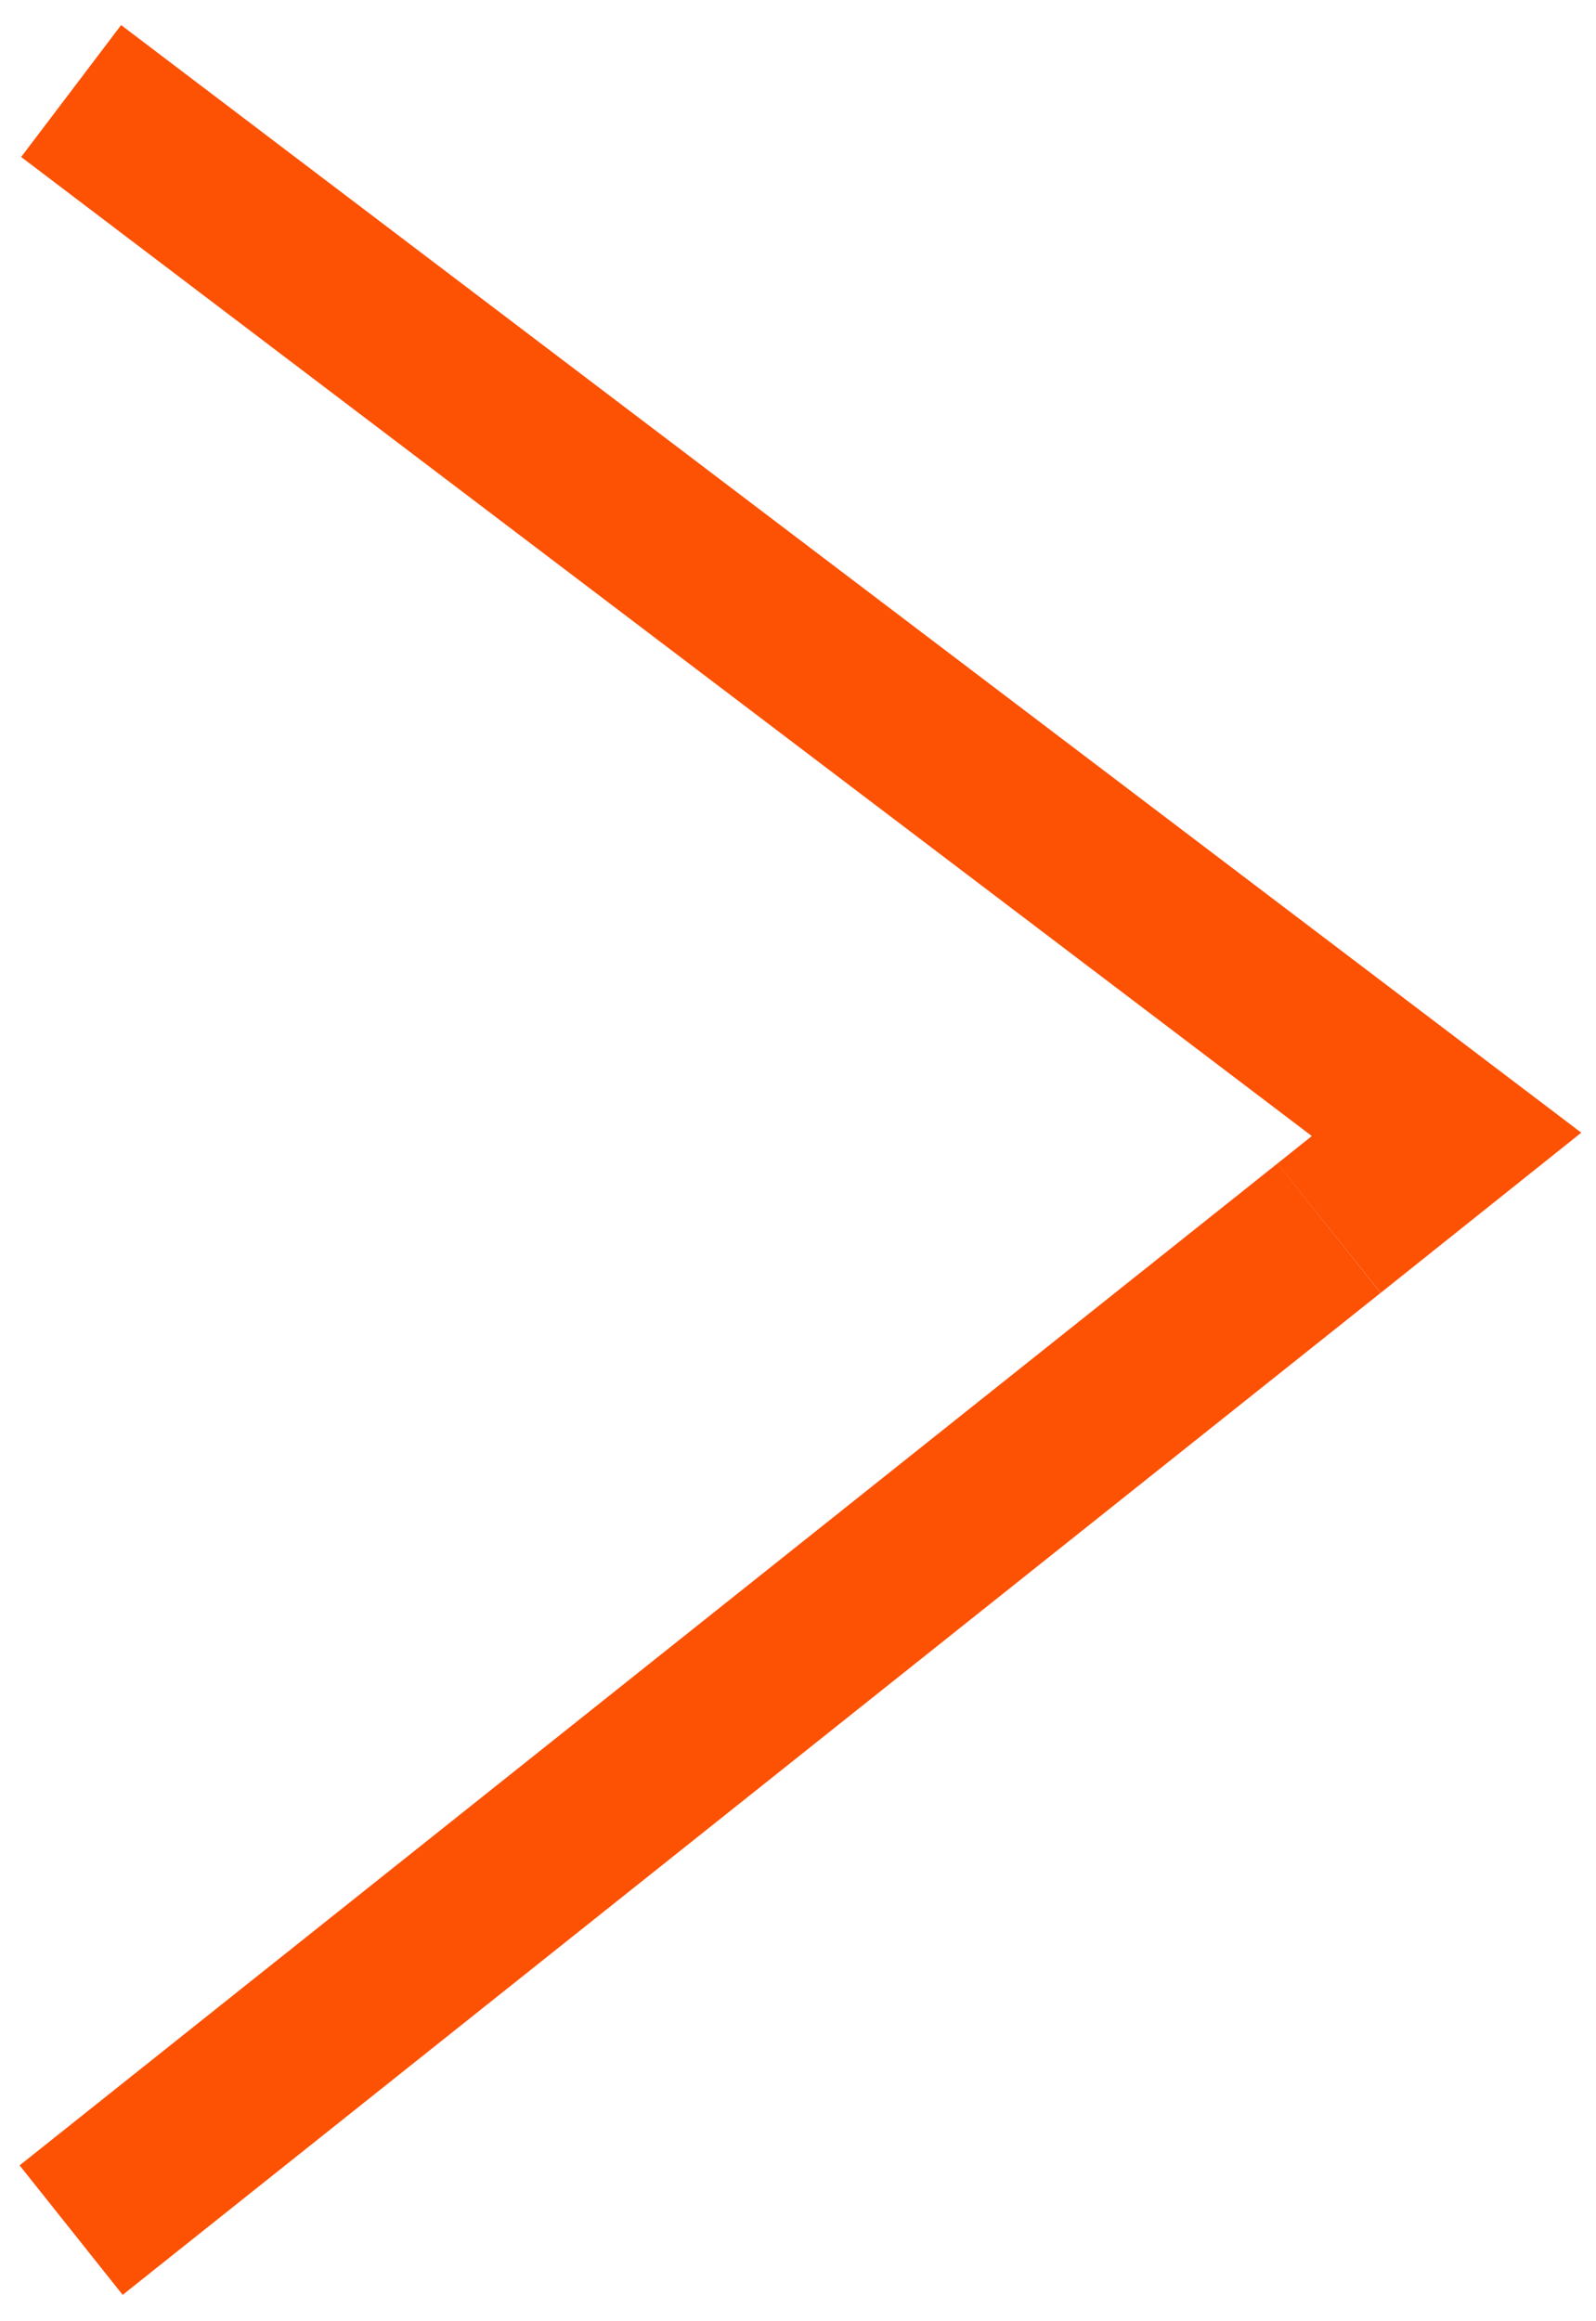
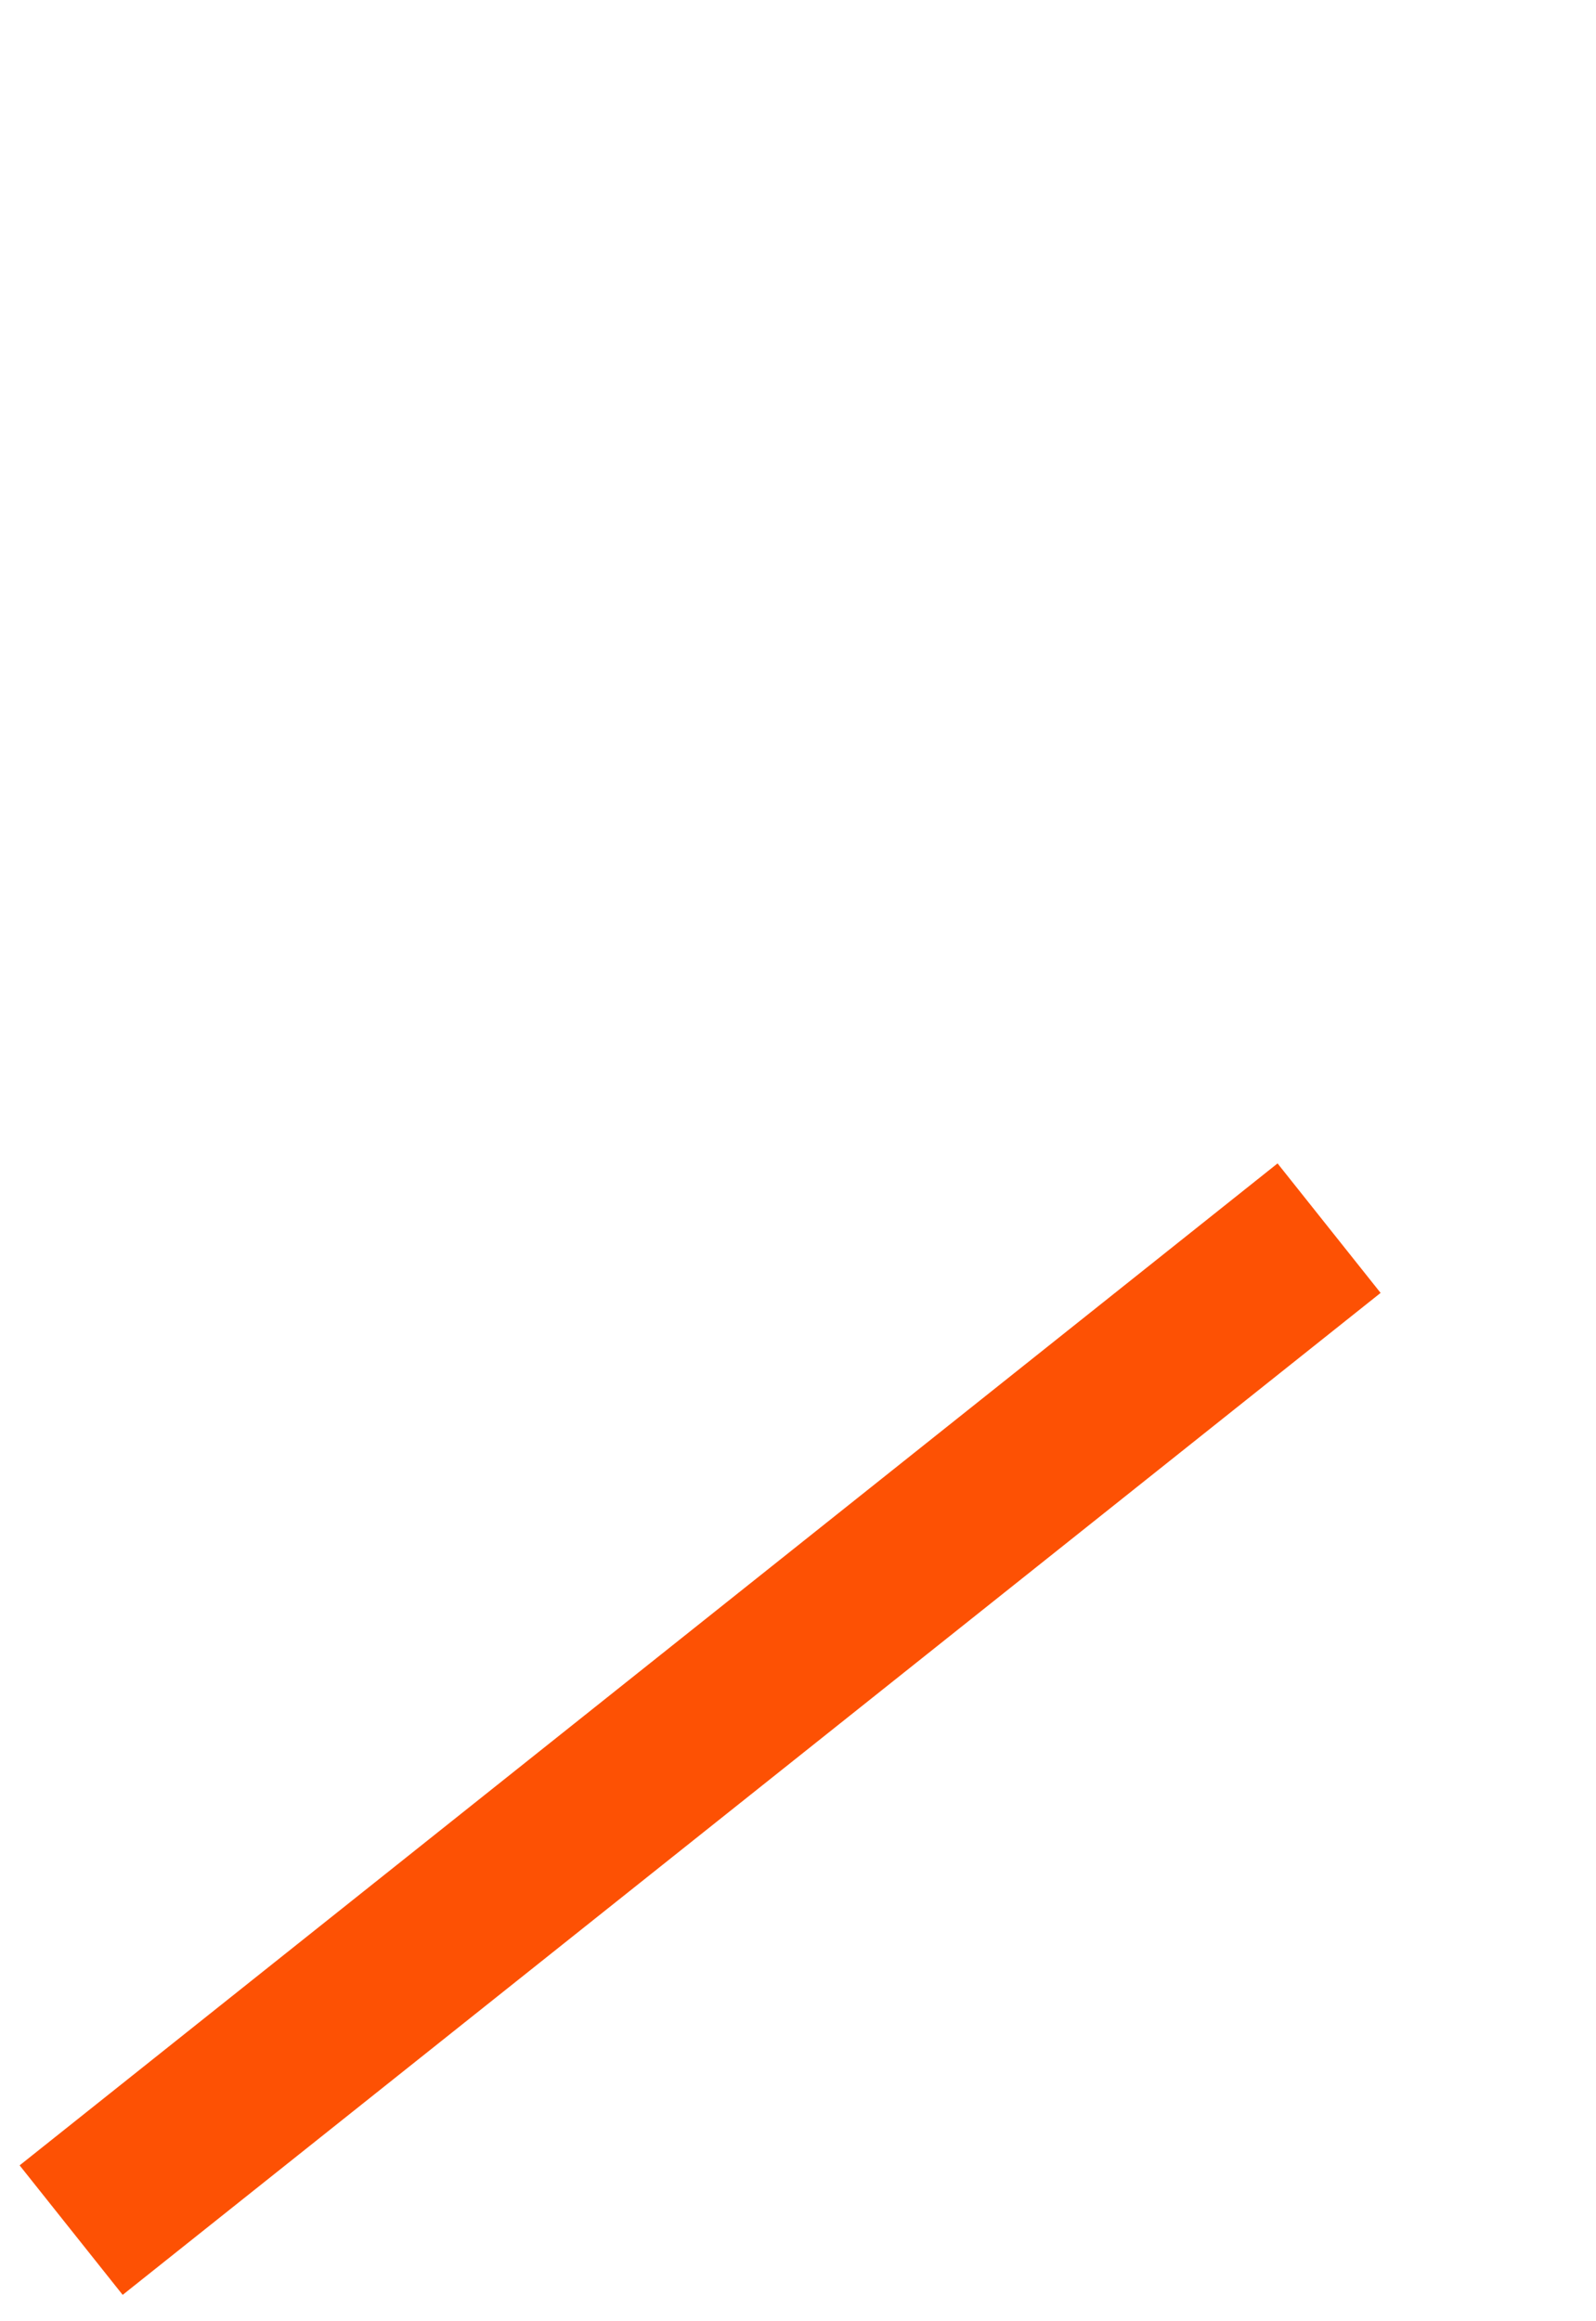
<svg xmlns="http://www.w3.org/2000/svg" id="Livello_1" data-name="Livello 1" version="1.1" viewBox="0 0 28.94 42.07">
  <defs>
    <style>
      .cls-1 {
        fill: none;
        stroke: #fd5104;
        stroke-miterlimit: 10;
        stroke-width: 3px;
      }
    </style>
  </defs>
  <line class="cls-1" x1="24.1" y1="22.26" x2="1.29" y2="40.42" />
-   <polyline class="cls-1" points="1.29 1.65 26.23 20.56 24.1 22.26" />
</svg>